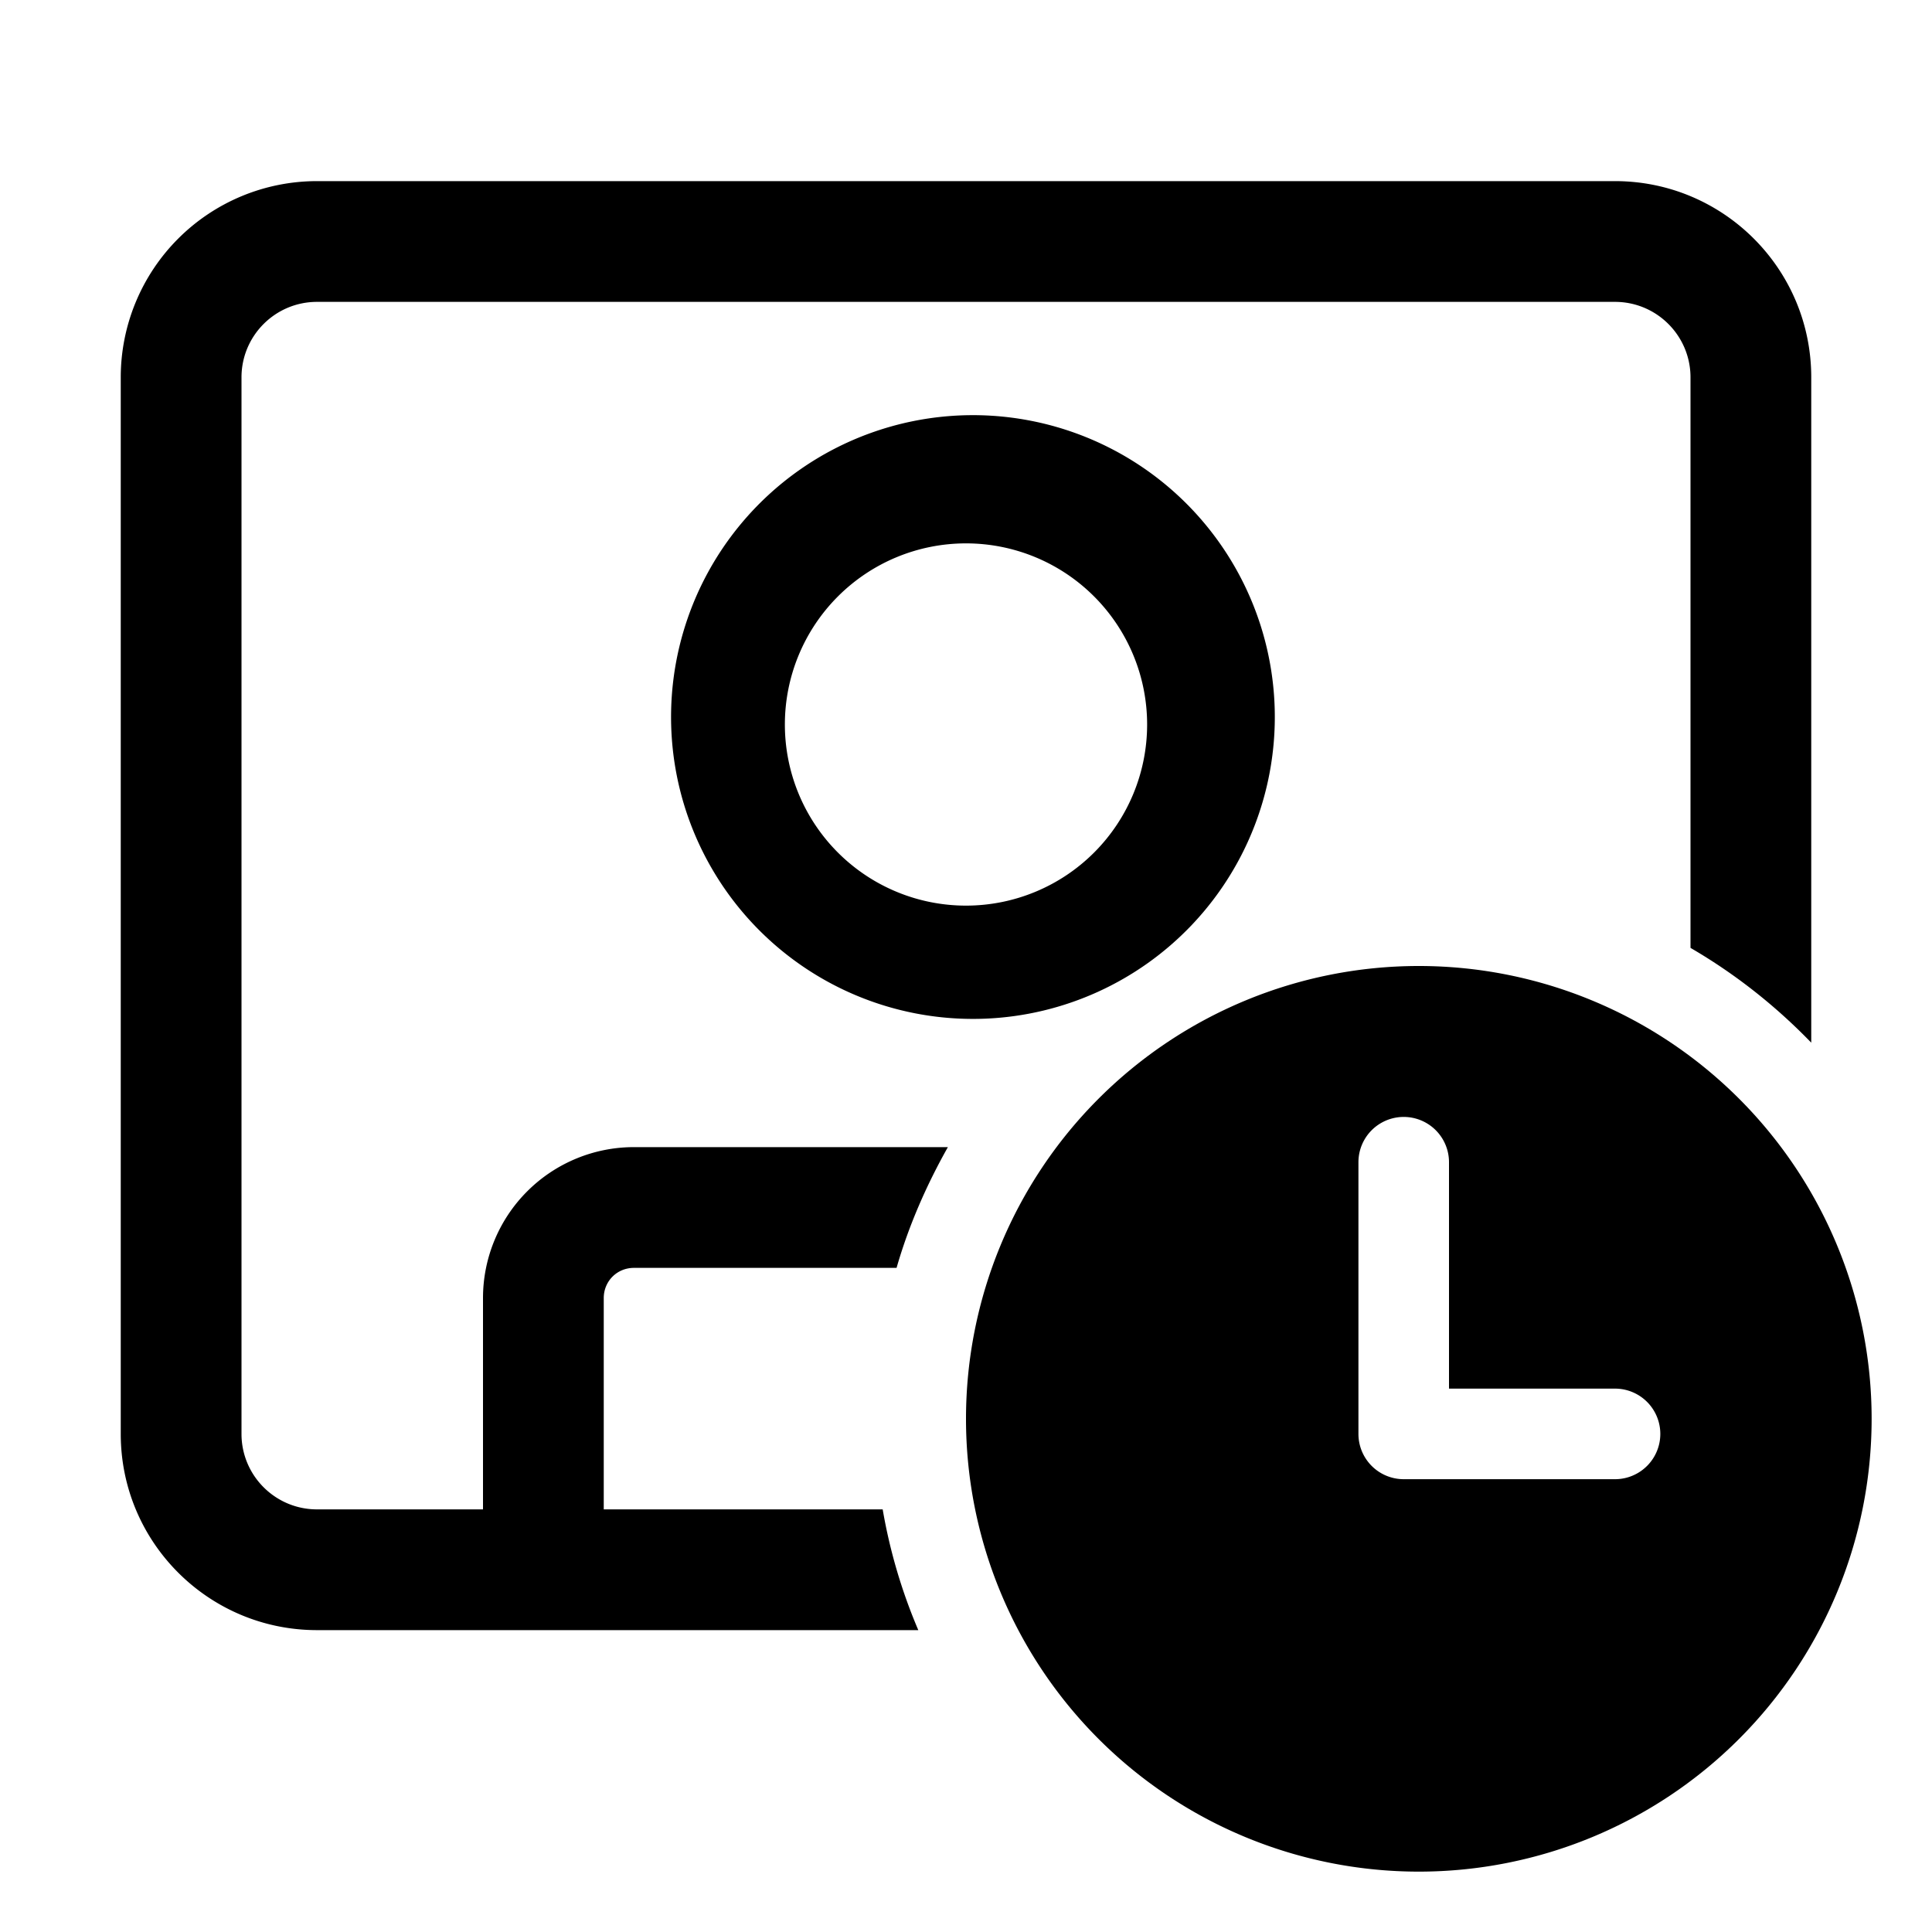
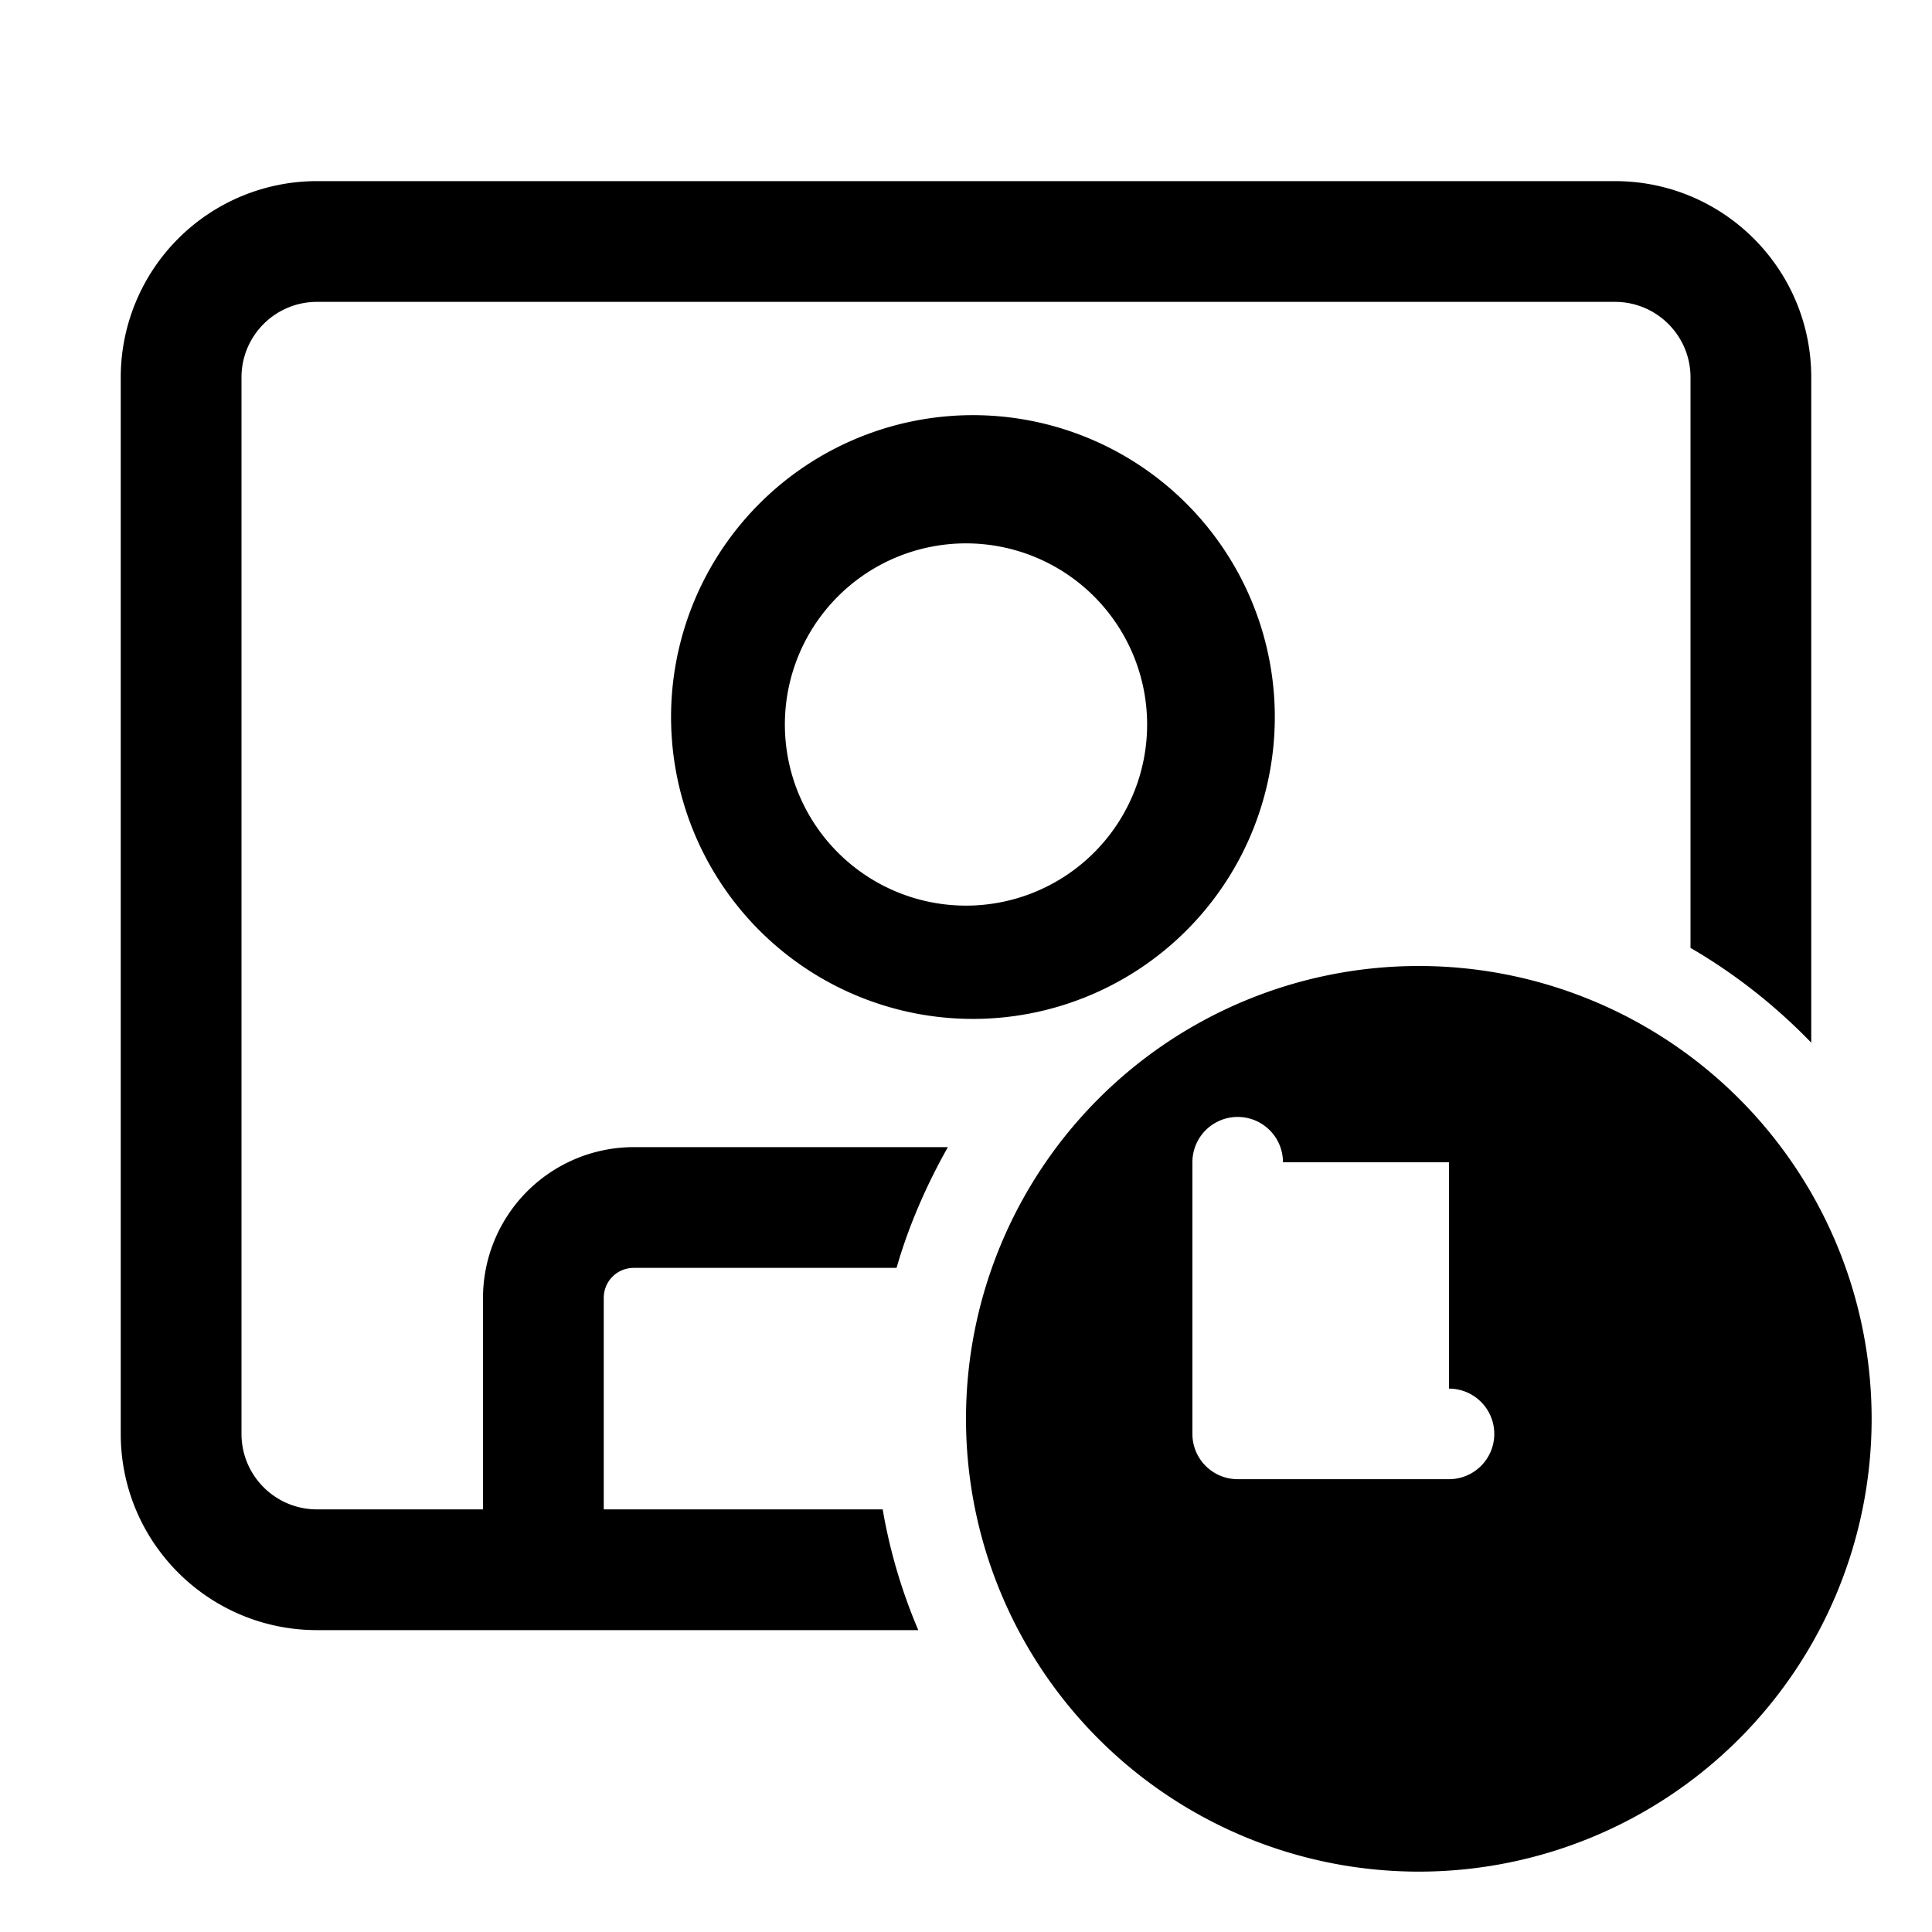
<svg xmlns="http://www.w3.org/2000/svg" width="32" height="32" viewBox="0 0 32 32">
-   <path d="M5.25 3A3.25 3.25 0 0 0 2 6.25v17.5C2 25.55 3.46 27 5.25 27h9.96a8.94 8.94 0 0 1-.59-2H10v-3.5c0-.28.22-.5.5-.5h4.35c.2-.7.5-1.38.85-2h-5.2A2.5 2.5 0 0 0 8 21.5V25H5.25C4.56 25 4 24.44 4 23.75V6.25C4 5.56 4.56 5 5.25 5h21.5c.69 0 1.25.56 1.25 1.25v9.45c.74.43 1.41.96 2 1.57V6.25C30 4.45 28.54 3 26.75 3H5.25Zm14.49 12.32a5 5 0 1 0-7.47-6.64 5 5 0 0 0 7.47 6.64ZM13 12a3 3 0 1 1 6 0 3 3 0 0 1-6 0Zm3 11.5a7.5 7.5 0 1 0 15 0 7.5 7.5 0 0 0-15 0Zm8-4.25V23h2.75a.75.75 0 0 1 0 1.5h-3.5a.75.75 0 0 1-.75-.75v-4.5a.75.75 0 0 1 1.5 0Z" />
+   <path d="M5.25 3A3.25 3.25 0 0 0 2 6.25v17.5C2 25.55 3.46 27 5.25 27h9.96a8.94 8.94 0 0 1-.59-2H10v-3.5c0-.28.22-.5.5-.5h4.35c.2-.7.5-1.38.85-2h-5.2A2.5 2.5 0 0 0 8 21.5V25H5.25C4.56 25 4 24.44 4 23.75V6.25C4 5.56 4.56 5 5.25 5h21.5c.69 0 1.25.56 1.25 1.25v9.45c.74.43 1.41.96 2 1.57V6.25C30 4.45 28.54 3 26.75 3H5.25Zm14.49 12.32a5 5 0 1 0-7.47-6.64 5 5 0 0 0 7.47 6.64ZM13 12a3 3 0 1 1 6 0 3 3 0 0 1-6 0Zm3 11.5a7.5 7.5 0 1 0 15 0 7.5 7.5 0 0 0-15 0Zm8-4.25V23a.75.75 0 0 1 0 1.5h-3.5a.75.75 0 0 1-.75-.75v-4.5a.75.75 0 0 1 1.5 0Z" />
</svg>